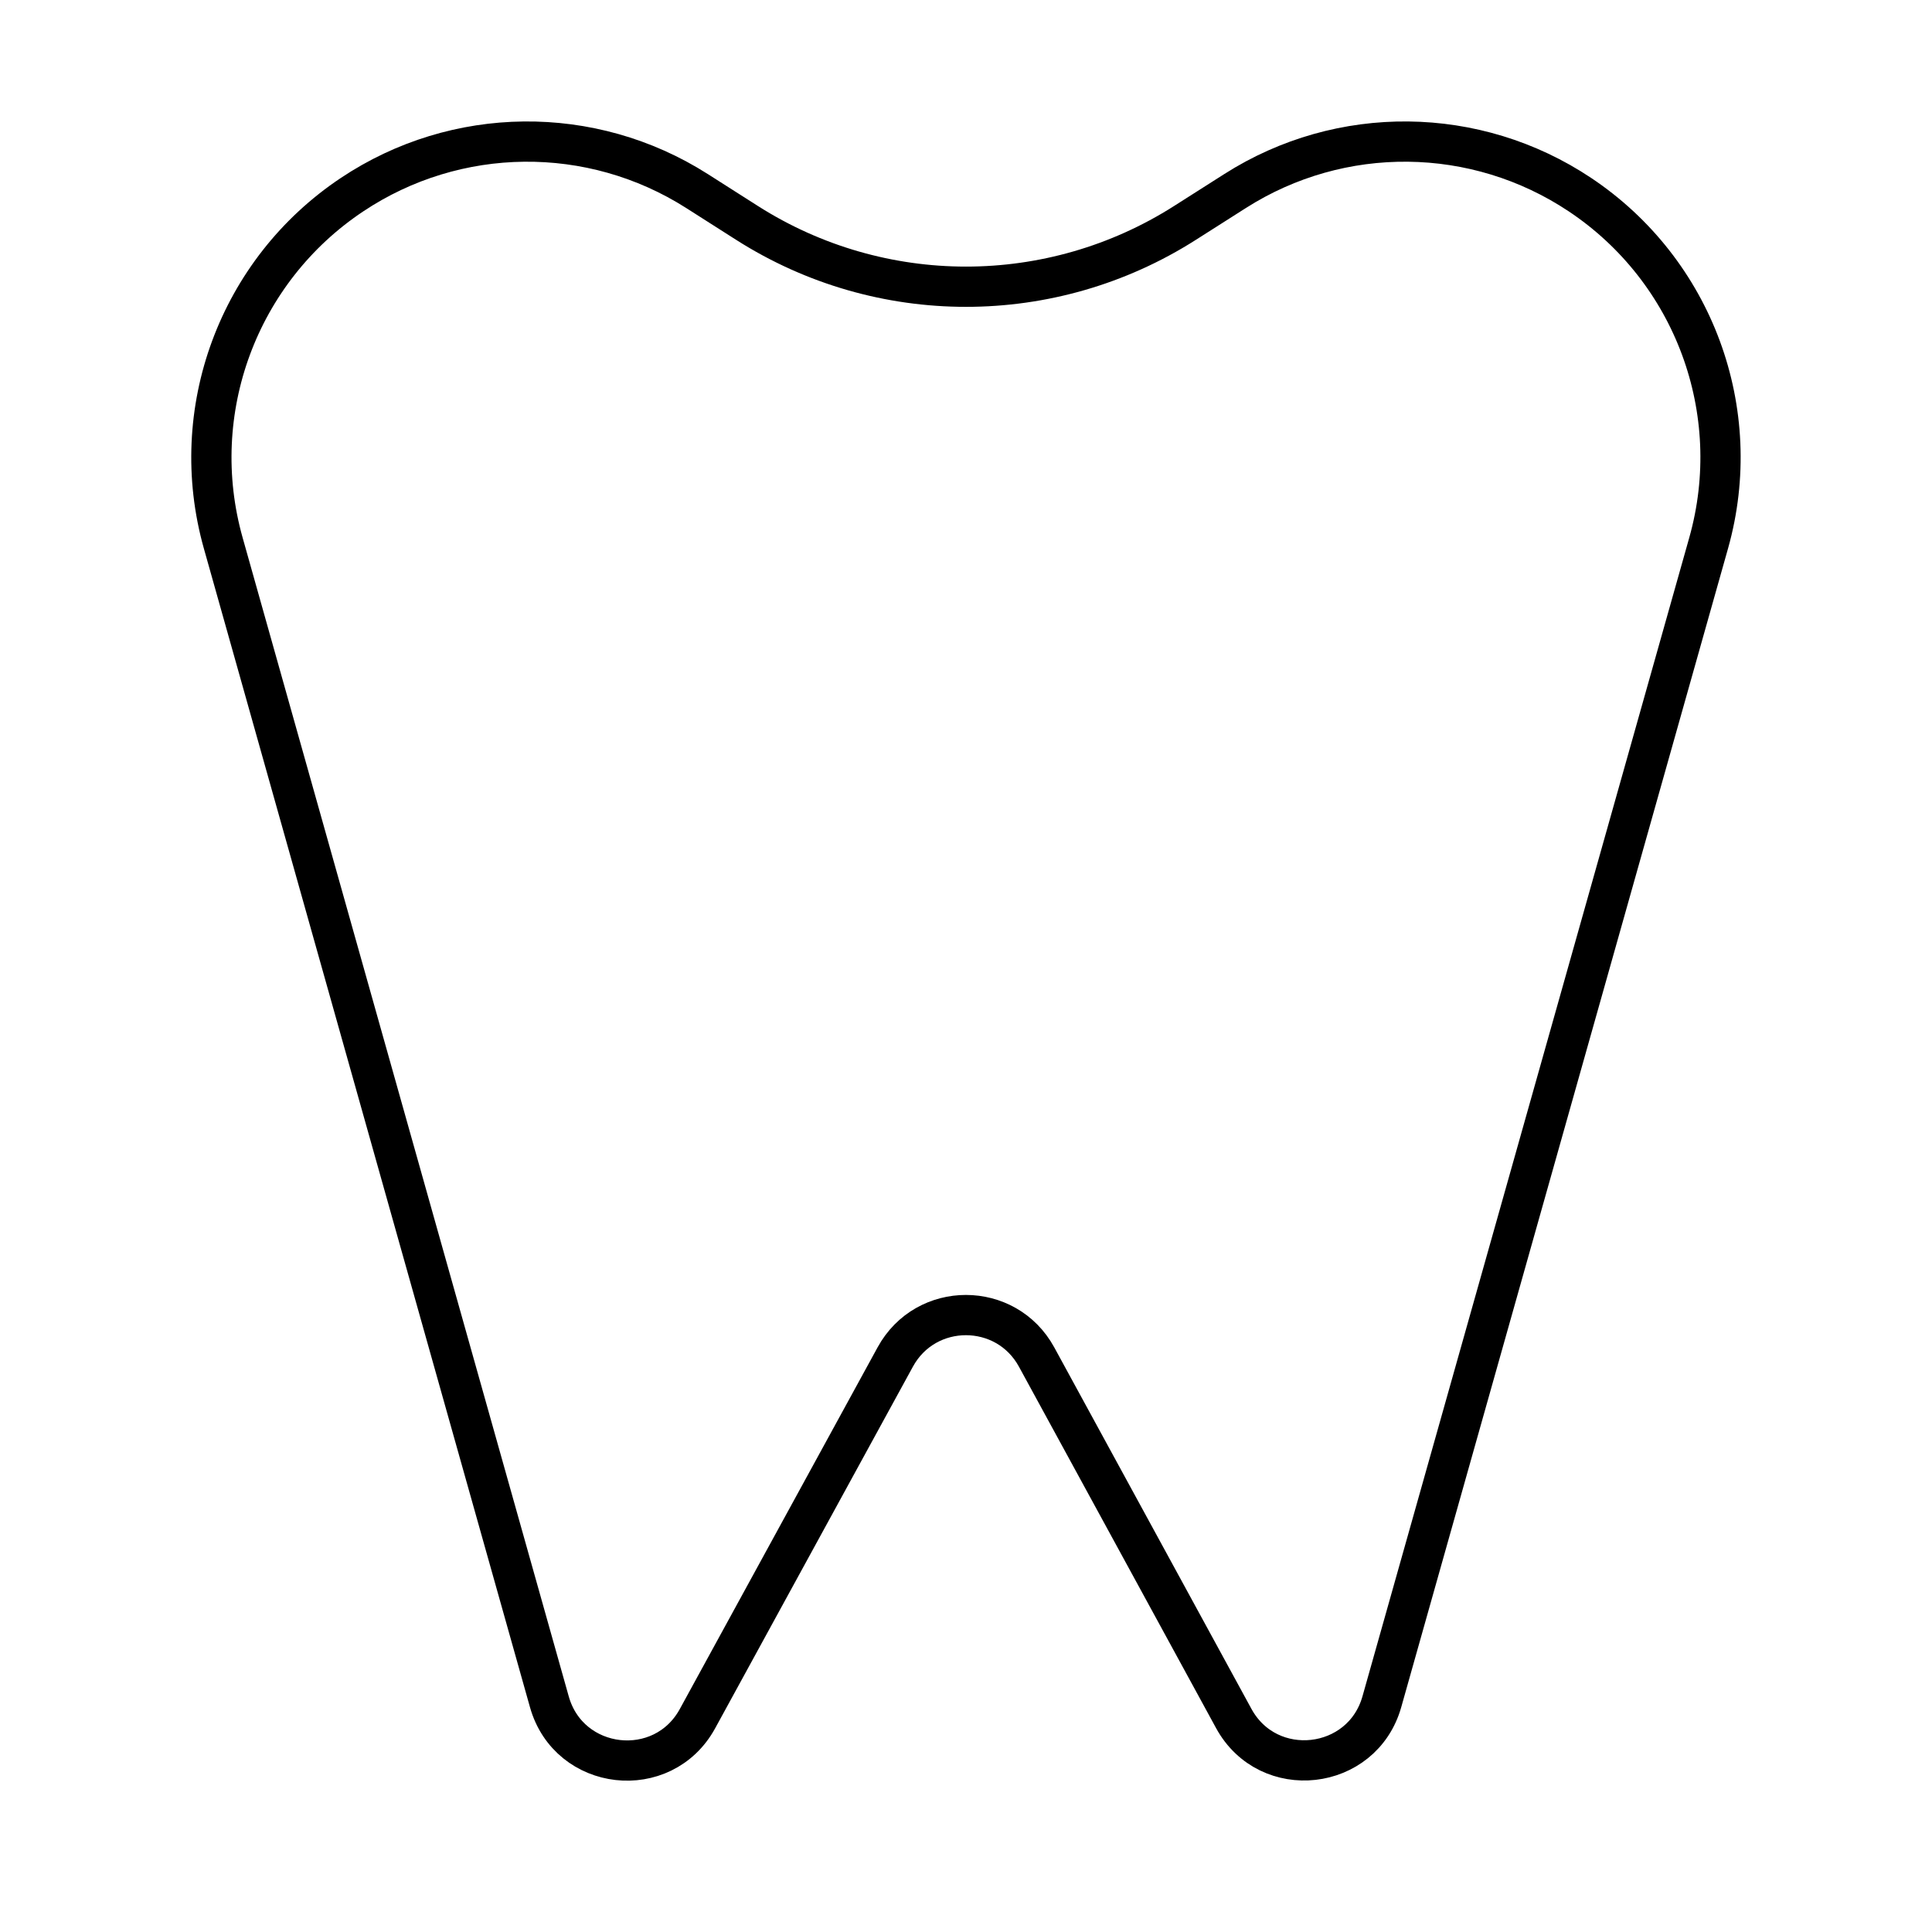
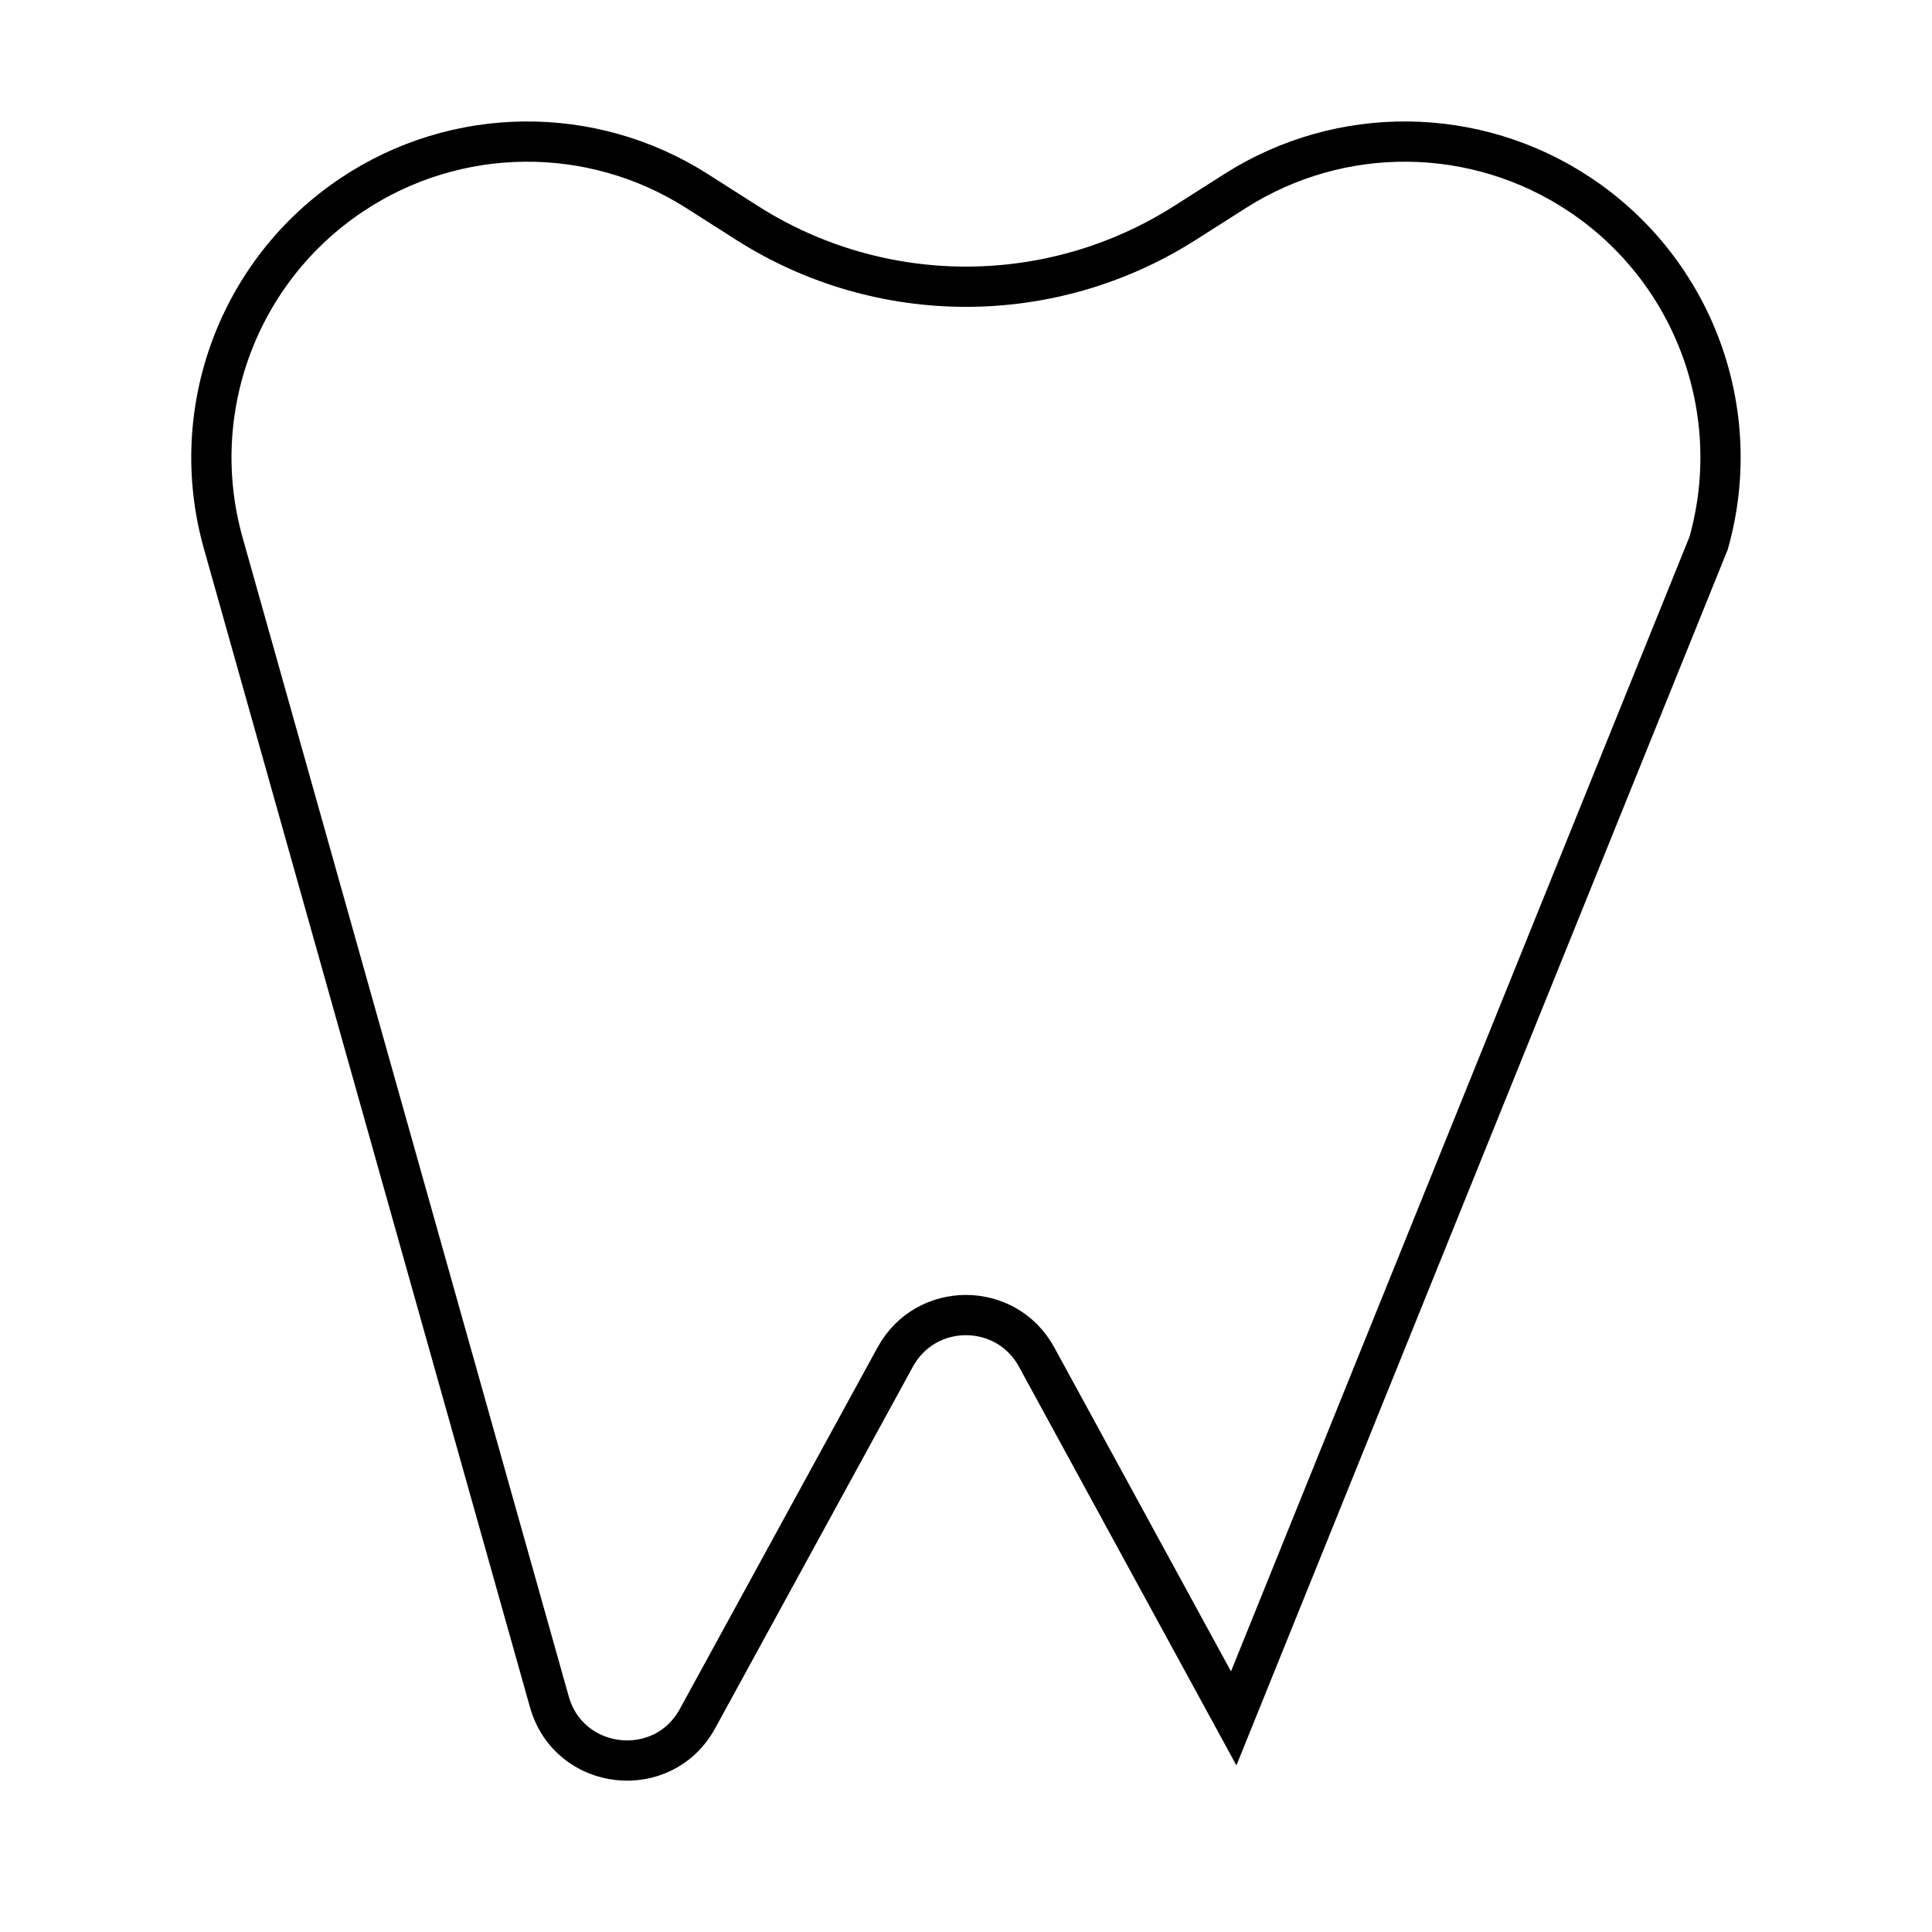
<svg xmlns="http://www.w3.org/2000/svg" width="48" height="48" viewBox="0 0 48 48" fill="none">
-   <path d="M29.436 5.541C26.119 7.651 21.881 7.651 18.564 5.541L17.313 4.744C14.691 3.076 11.332 3.112 8.747 4.836V4.836C5.917 6.722 4.624 10.217 5.546 13.491L13.649 42.282C14.135 44.007 16.469 44.272 17.329 42.699L22.243 33.713C23.002 32.325 24.996 32.326 25.754 33.715L30.651 42.693C31.509 44.267 33.845 44.004 34.332 42.279L42.451 13.492C43.374 10.218 42.083 6.722 39.252 4.835V4.835C36.667 3.112 33.309 3.076 30.689 4.744L29.436 5.541Z" stroke="black" />
+   <path d="M29.436 5.541C26.119 7.651 21.881 7.651 18.564 5.541L17.313 4.744C14.691 3.076 11.332 3.112 8.747 4.836V4.836C5.917 6.722 4.624 10.217 5.546 13.491L13.649 42.282C14.135 44.007 16.469 44.272 17.329 42.699L22.243 33.713C23.002 32.325 24.996 32.326 25.754 33.715L30.651 42.693L42.451 13.492C43.374 10.218 42.083 6.722 39.252 4.835V4.835C36.667 3.112 33.309 3.076 30.689 4.744L29.436 5.541Z" stroke="black" />
</svg>